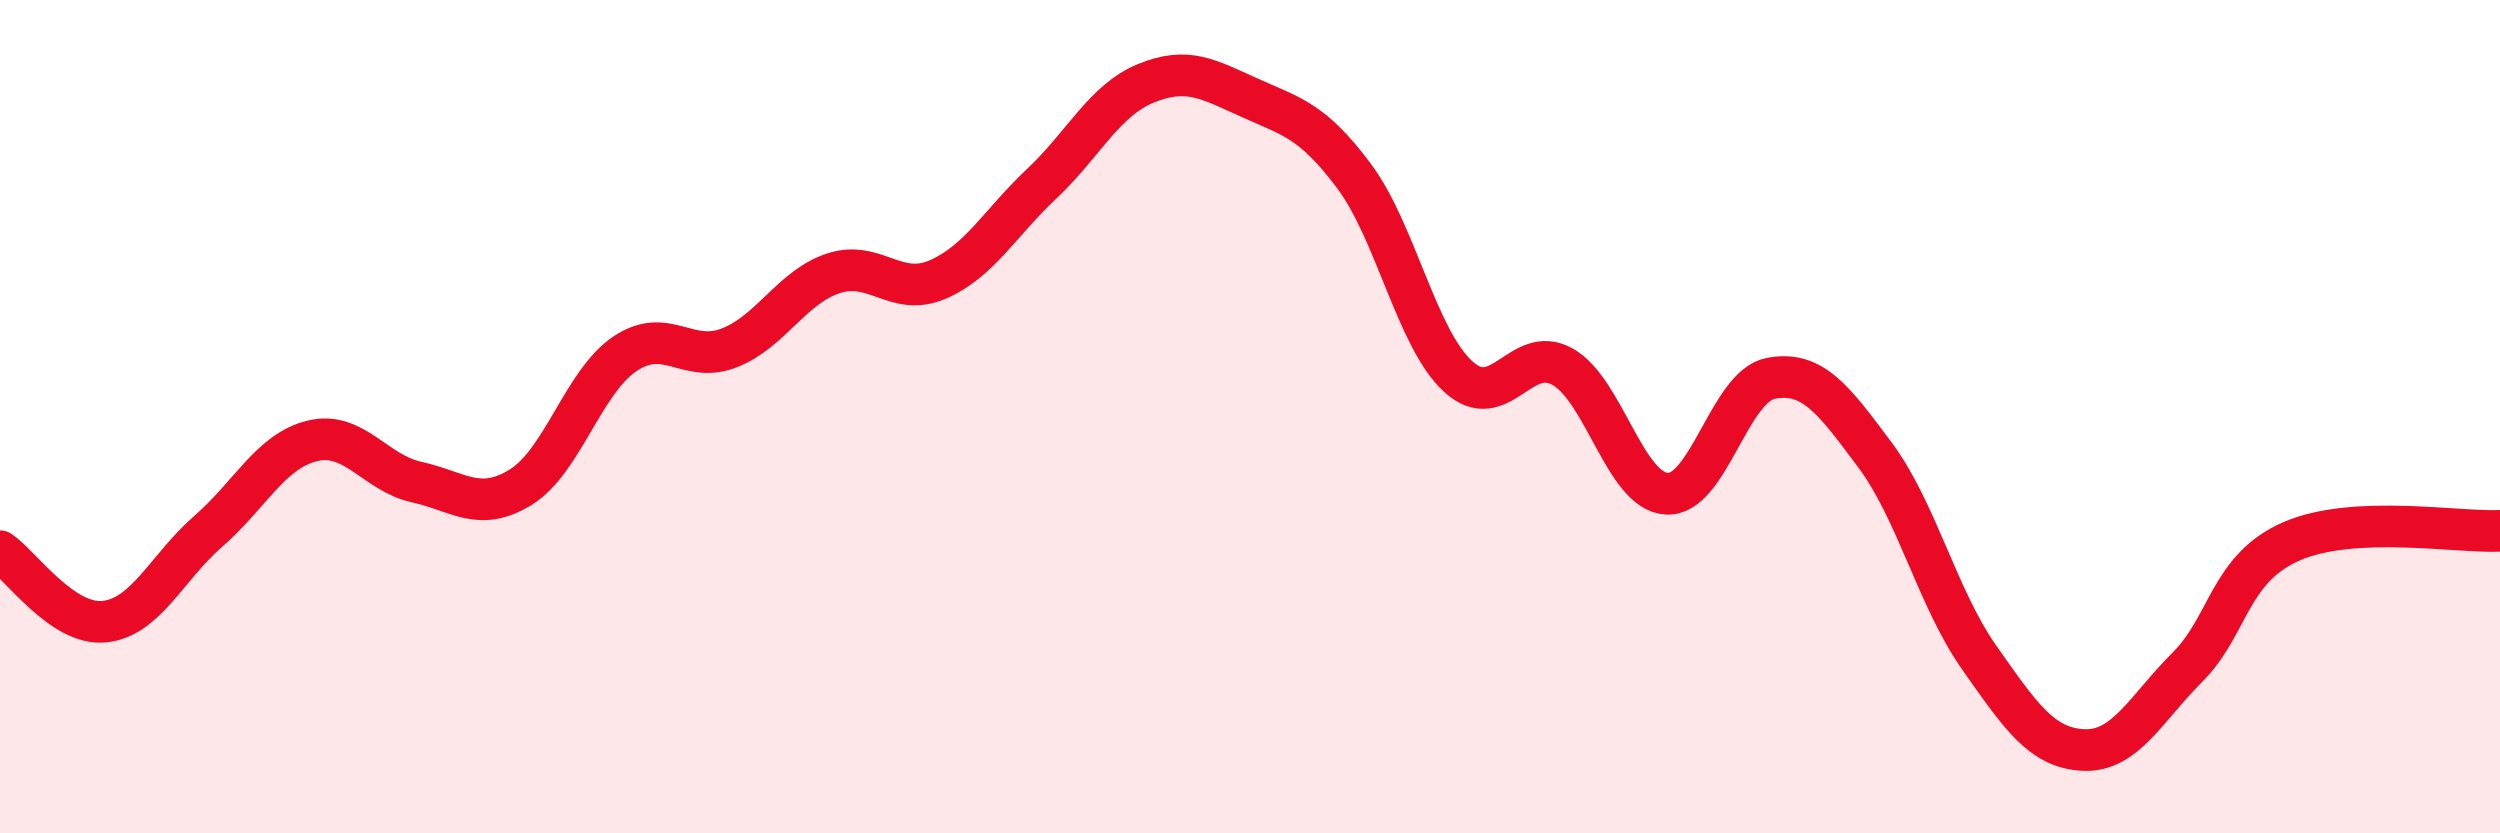
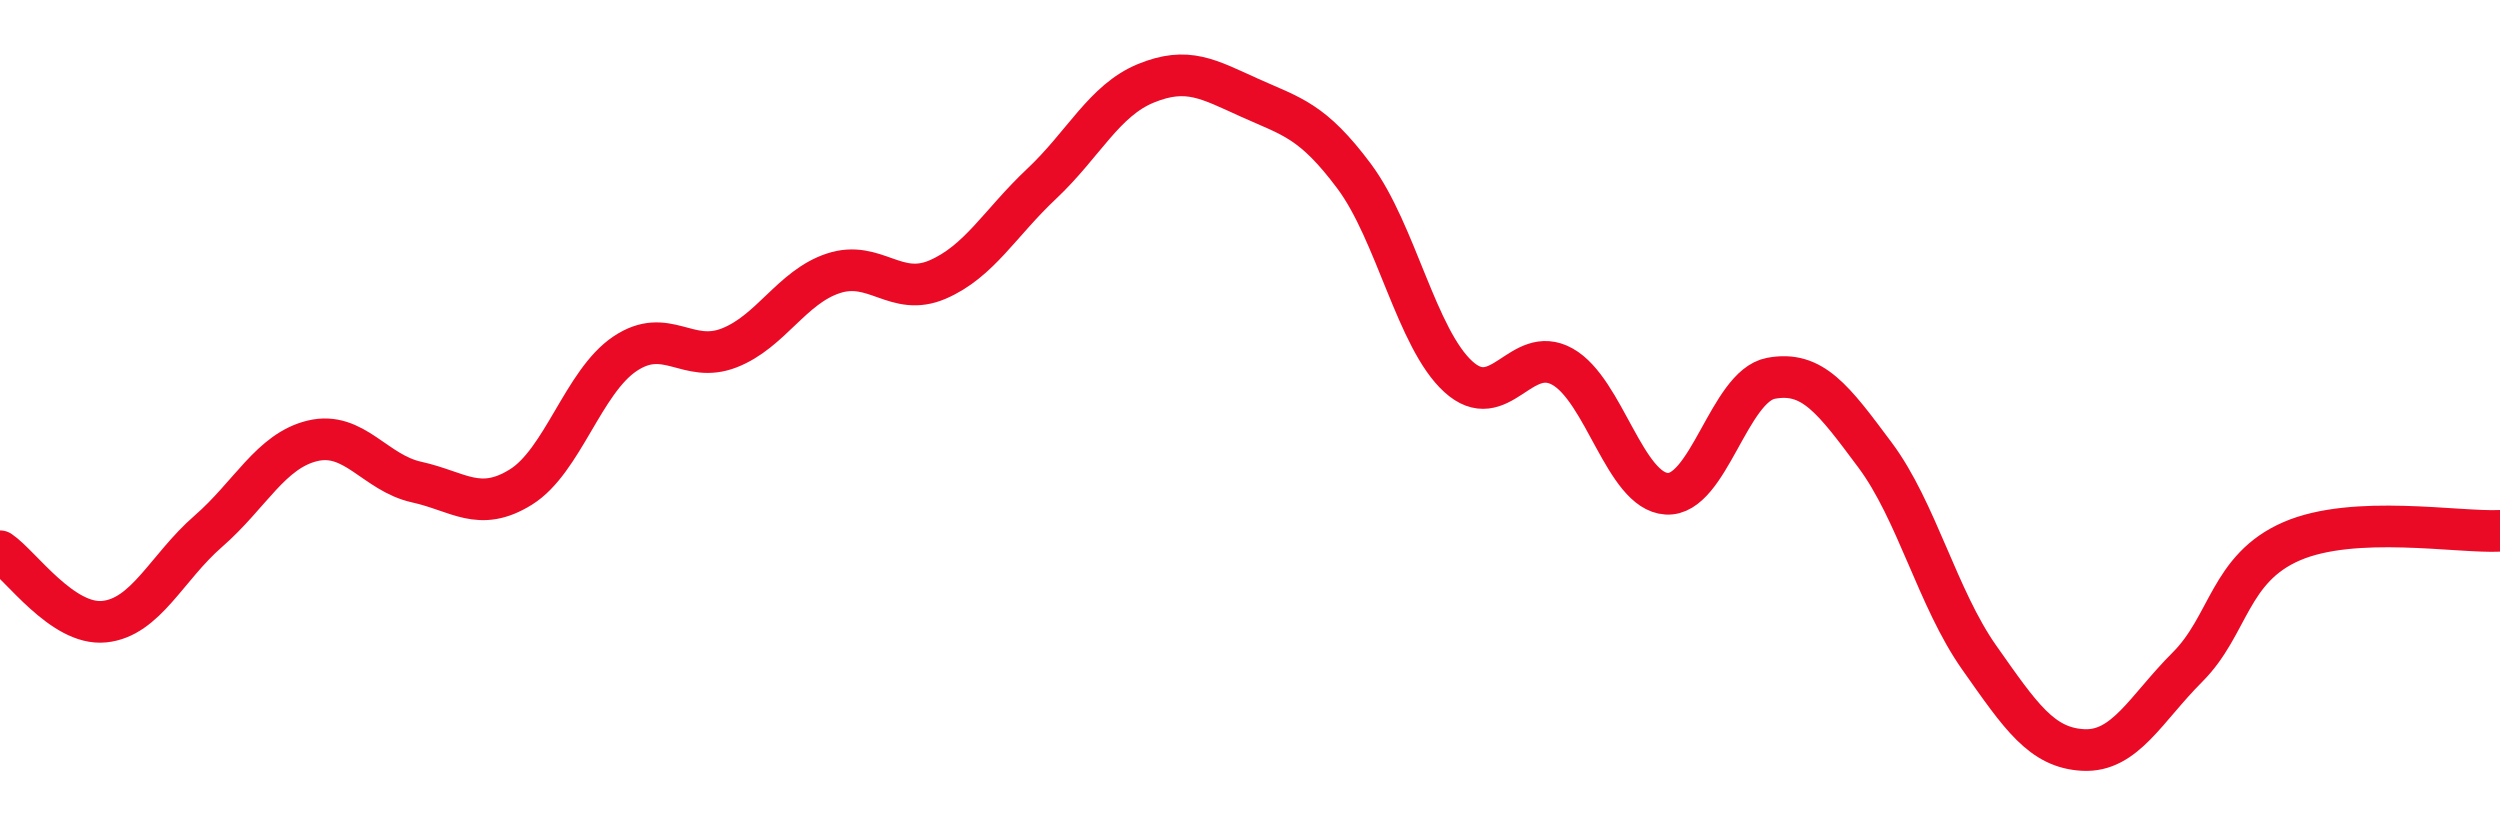
<svg xmlns="http://www.w3.org/2000/svg" width="60" height="20" viewBox="0 0 60 20">
-   <path d="M 0,13.23 C 0.5,13.57 1.5,15.02 2.5,14.92 C 3.5,14.82 4,13.62 5,12.75 C 6,11.88 6.5,10.82 7.5,10.58 C 8.5,10.34 9,11.35 10,11.57 C 11,11.79 11.5,12.31 12.5,11.69 C 13.5,11.07 14,9.16 15,8.49 C 16,7.82 16.5,8.74 17.5,8.35 C 18.5,7.96 19,6.89 20,6.56 C 21,6.23 21.5,7.14 22.5,6.71 C 23.5,6.28 24,5.35 25,4.41 C 26,3.47 26.5,2.41 27.5,2 C 28.5,1.59 29,1.9 30,2.35 C 31,2.8 31.5,2.89 32.5,4.23 C 33.5,5.57 34,8.13 35,9.04 C 36,9.95 36.5,8.24 37.5,8.8 C 38.5,9.36 39,11.79 40,11.85 C 41,11.91 41.5,9.27 42.5,9.08 C 43.5,8.89 44,9.58 45,10.92 C 46,12.26 46.5,14.36 47.5,15.78 C 48.5,17.2 49,17.95 50,18 C 51,18.05 51.5,17.01 52.5,16.01 C 53.5,15.01 53.5,13.64 55,12.99 C 56.5,12.34 59,12.79 60,12.74L60 20L0 20Z" fill="#EB0A25" opacity="0.1" stroke-linecap="round" stroke-linejoin="round" />
  <path d="M 0,13.23 C 0.5,13.57 1.5,15.02 2.5,14.92 C 3.5,14.82 4,13.62 5,12.75 C 6,11.88 6.5,10.82 7.5,10.58 C 8.5,10.34 9,11.35 10,11.57 C 11,11.79 11.5,12.31 12.5,11.69 C 13.5,11.07 14,9.16 15,8.49 C 16,7.82 16.5,8.74 17.5,8.35 C 18.5,7.96 19,6.89 20,6.56 C 21,6.23 21.5,7.14 22.5,6.71 C 23.5,6.28 24,5.35 25,4.41 C 26,3.47 26.5,2.41 27.5,2 C 28.5,1.59 29,1.9 30,2.35 C 31,2.8 31.5,2.89 32.5,4.23 C 33.5,5.57 34,8.13 35,9.04 C 36,9.95 36.5,8.24 37.5,8.8 C 38.5,9.36 39,11.79 40,11.85 C 41,11.91 41.5,9.27 42.5,9.08 C 43.5,8.89 44,9.58 45,10.92 C 46,12.26 46.5,14.36 47.5,15.78 C 48.5,17.2 49,17.95 50,18 C 51,18.05 51.5,17.01 52.5,16.01 C 53.5,15.01 53.5,13.64 55,12.99 C 56.5,12.34 59,12.79 60,12.74" stroke="#EB0A25" stroke-width="1" fill="none" stroke-linecap="round" stroke-linejoin="round" />
</svg>